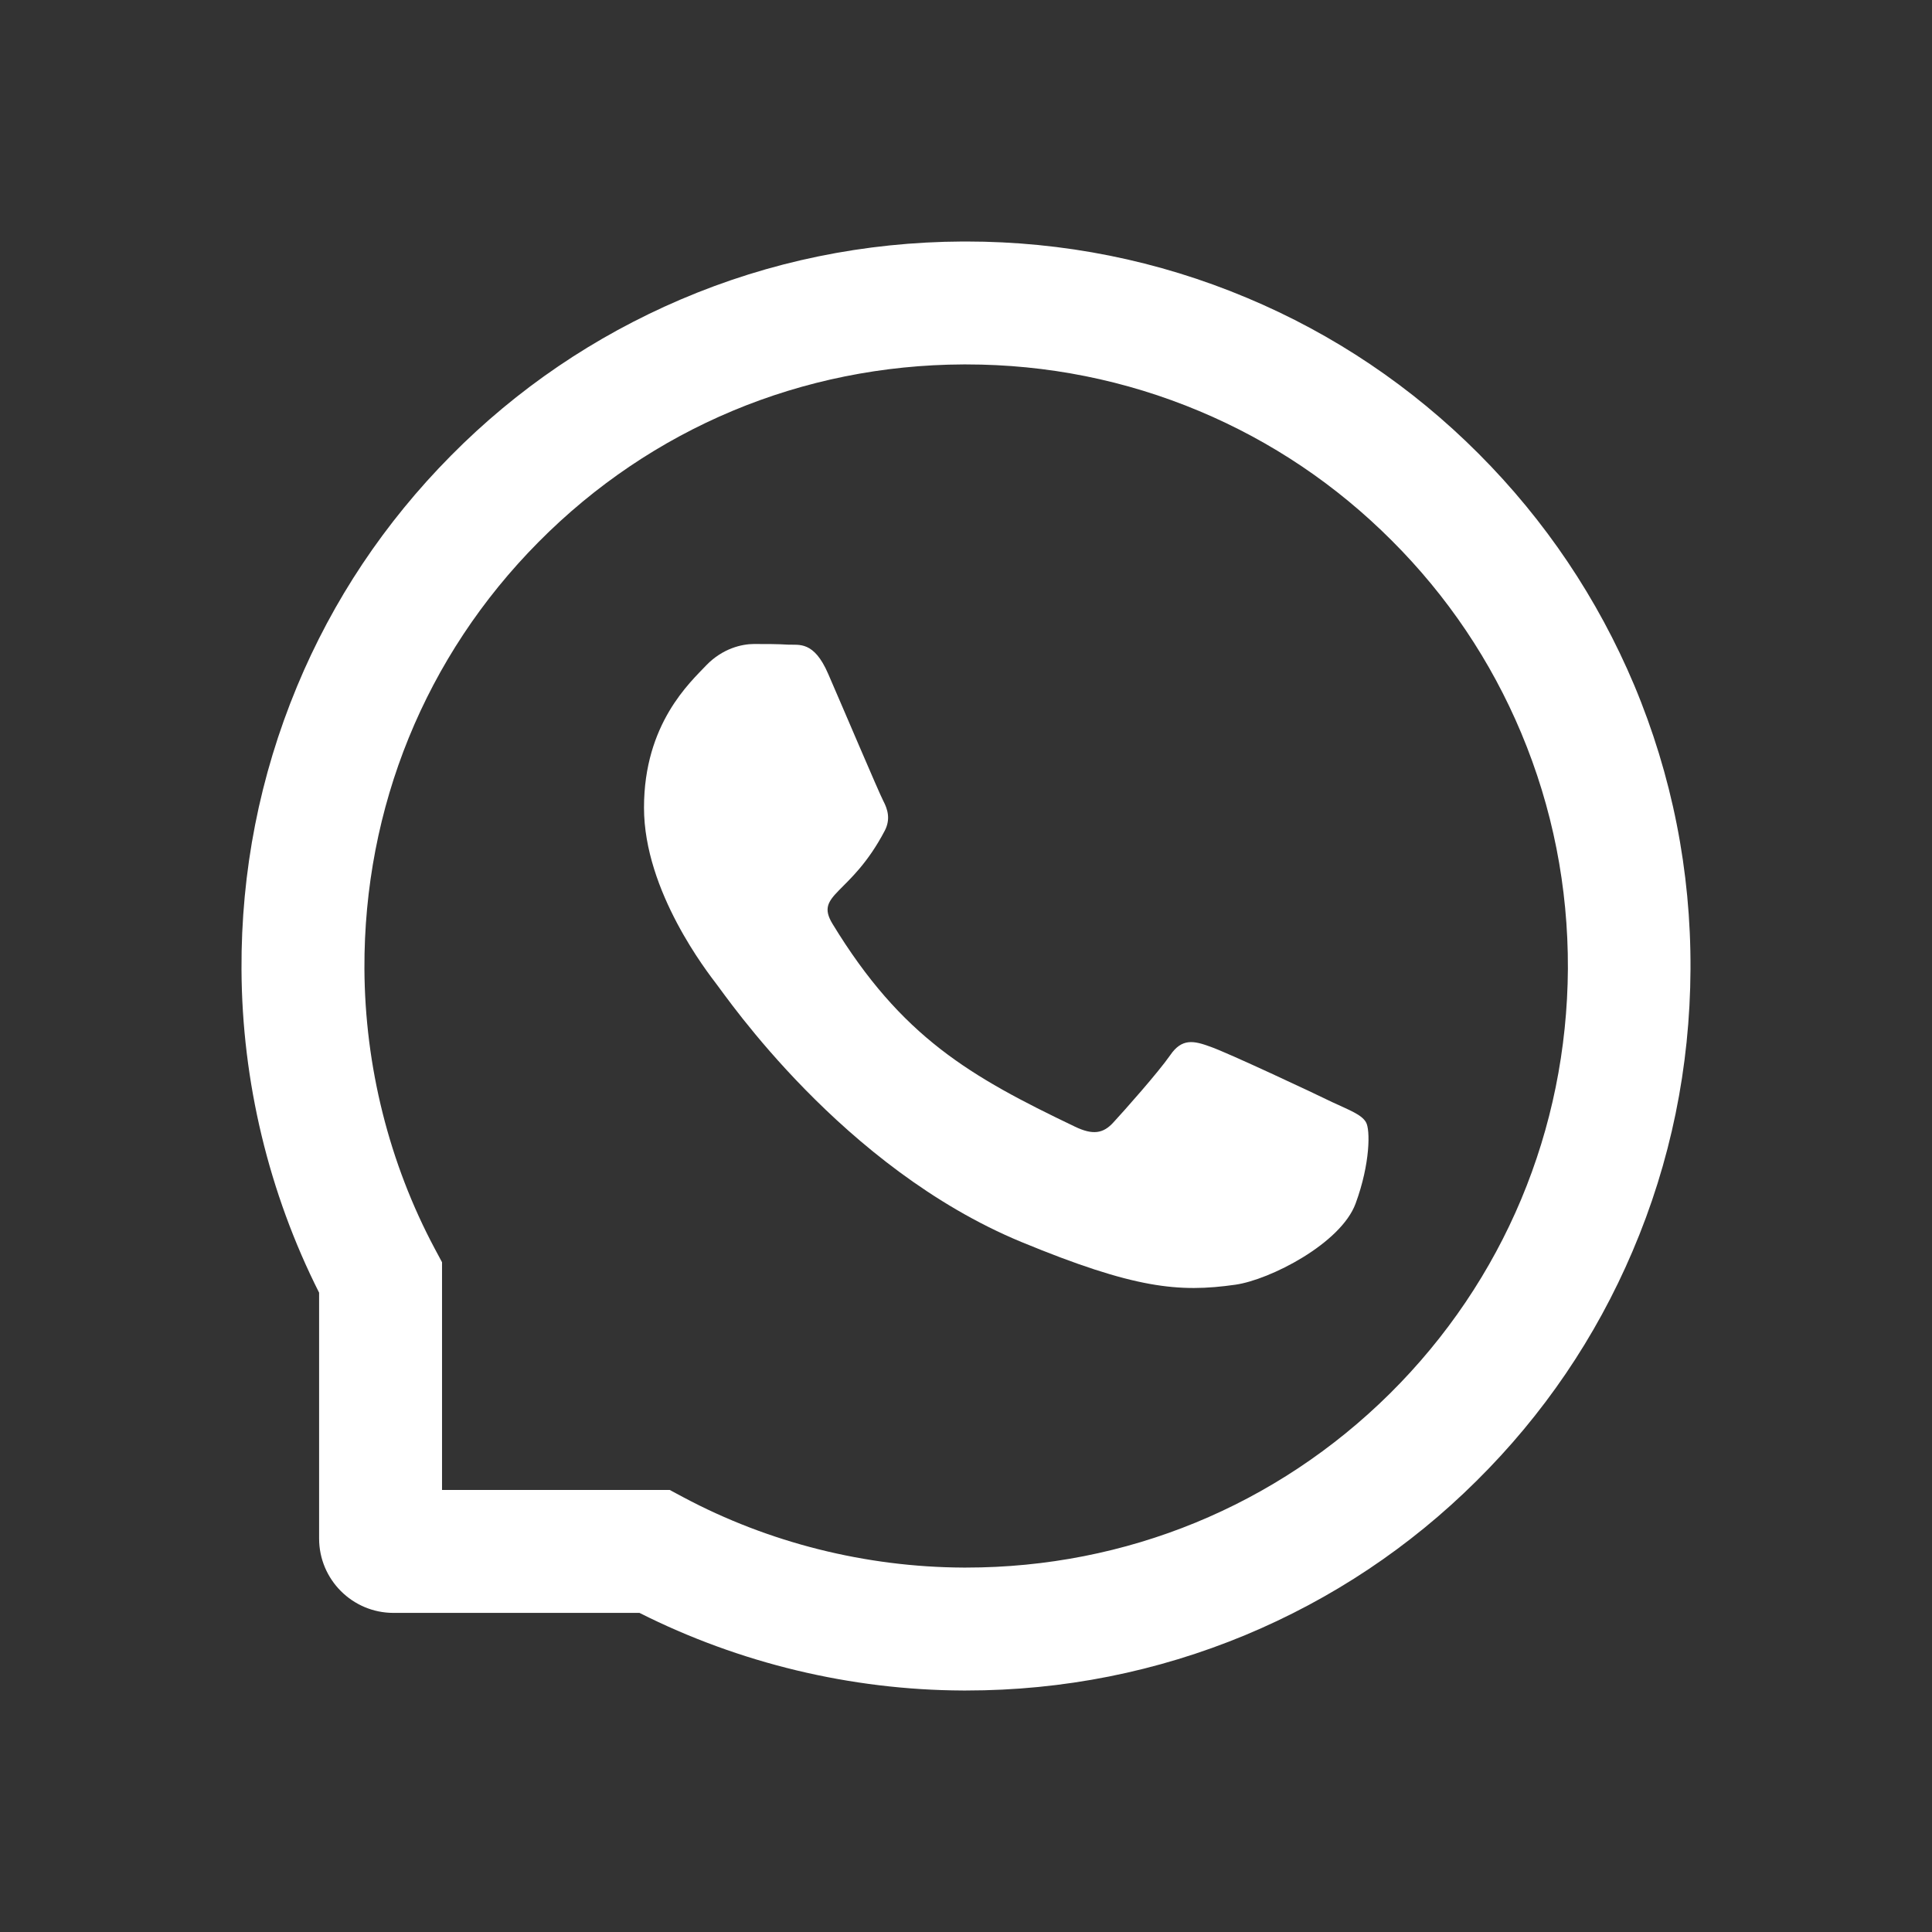
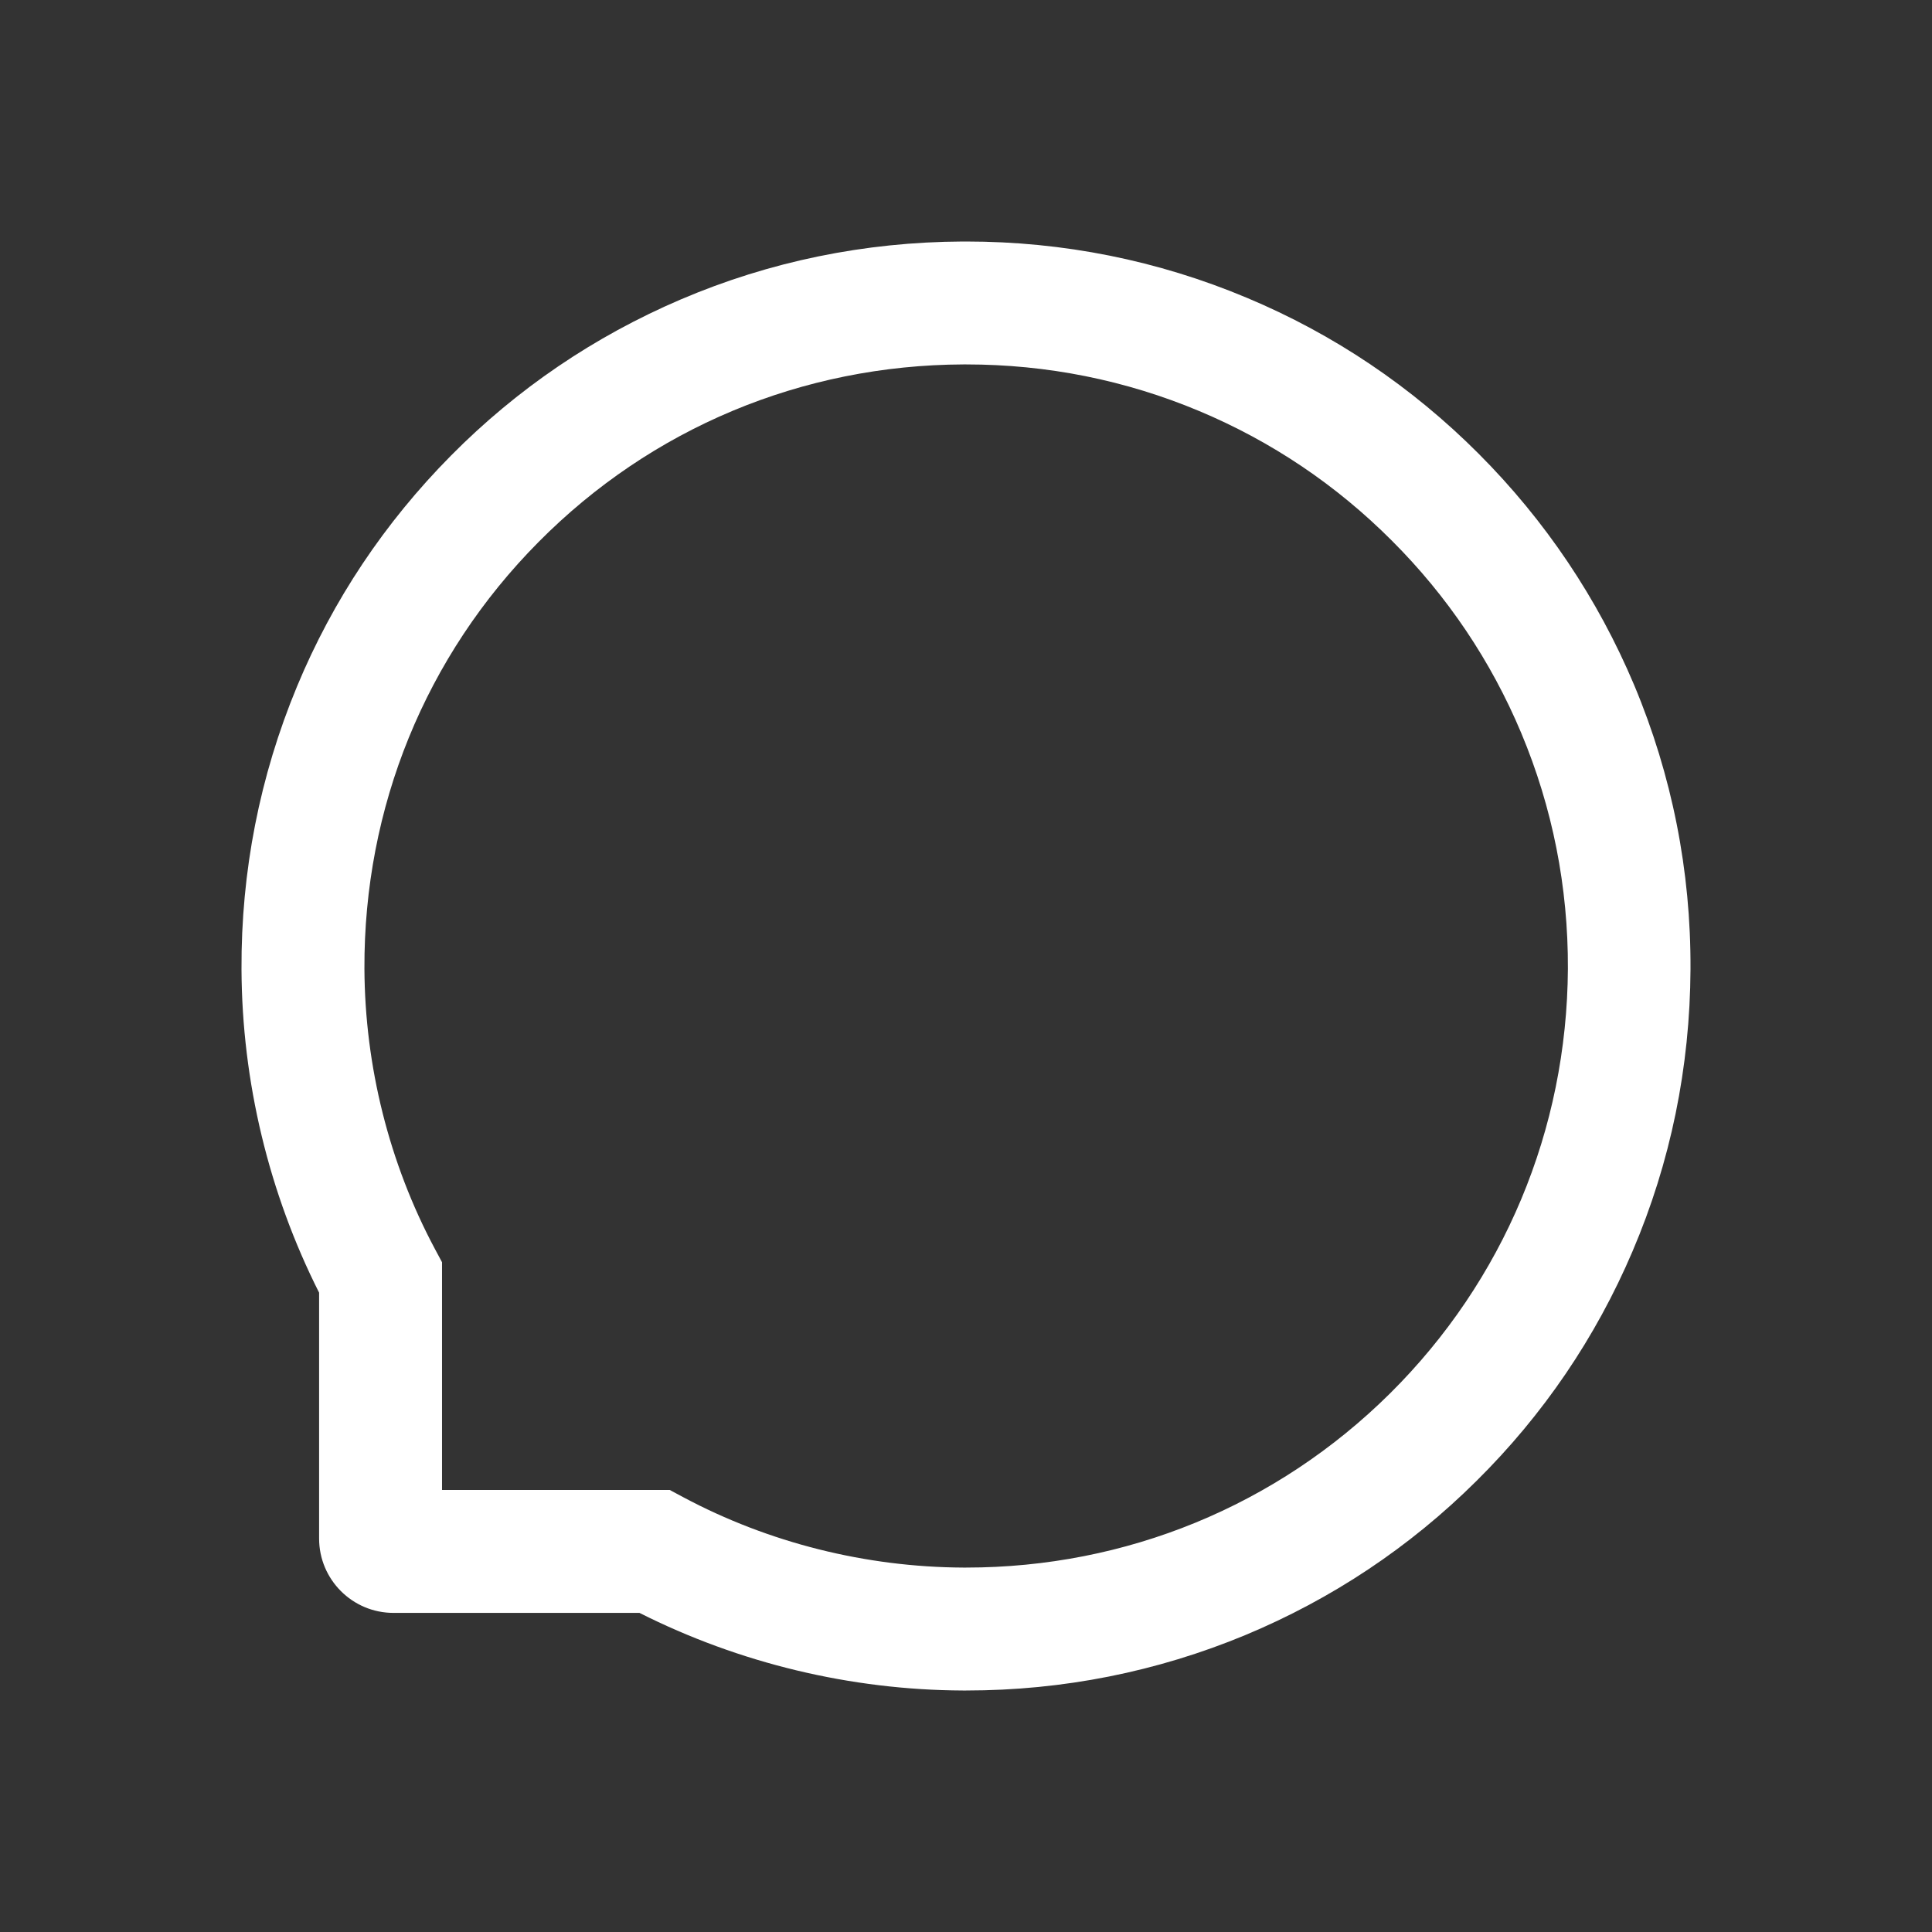
<svg xmlns="http://www.w3.org/2000/svg" width="24" height="24" viewBox="0 0 24 24" fill="none">
  <rect x="0" y="0" width="24" height="24" fill="#333333" stroke="none" />
-   <path d="M16.547 13.69C16.328 13.582 15.237 13.071 15.034 13.002C14.831 12.928 14.682 12.894 14.536 13.109C14.387 13.323 13.965 13.798 13.832 13.942C13.704 14.084 13.573 14.101 13.354 13.996C12.052 13.373 11.198 12.884 10.341 11.475C10.114 11.1 10.568 11.127 10.992 10.317C11.064 10.175 11.028 10.054 10.971 9.946C10.915 9.838 10.473 8.796 10.288 8.371C10.11 7.958 9.925 8.015 9.79 8.008C9.662 8 9.515 8 9.366 8C9.217 8 8.978 8.054 8.775 8.263C8.573 8.477 8 8.99 8 10.033C8 11.075 8.794 12.084 8.902 12.227C9.015 12.369 10.463 14.507 12.687 15.428C14.094 16.009 14.644 16.059 15.347 15.959C15.775 15.898 16.657 15.448 16.84 14.95C17.023 14.453 17.023 14.028 16.968 13.94C16.914 13.846 16.766 13.792 16.547 13.69Z" fill="white" />
  <path d="M20.301 8.512C19.847 7.434 19.196 6.465 18.366 5.634C17.537 4.804 16.568 4.151 15.488 3.699C14.383 3.235 13.209 3 12 3H11.96C10.742 3.006 9.563 3.247 8.454 3.721C7.384 4.179 6.423 4.83 5.602 5.66C4.78 6.49 4.135 7.454 3.689 8.529C3.227 9.642 2.994 10.825 3 12.042C3.006 13.436 3.34 14.82 3.964 16.058V19.112C3.964 19.622 4.378 20.036 4.888 20.036H7.944C9.182 20.66 10.566 20.994 11.96 21H12.002C13.205 21 14.373 20.767 15.471 20.311C16.546 19.863 17.512 19.22 18.34 18.398C19.17 17.577 19.823 16.616 20.279 15.546C20.753 14.437 20.994 13.258 21 12.04C21.006 10.817 20.769 9.629 20.301 8.512ZM17.265 17.312C15.857 18.706 13.989 19.473 12 19.473H11.966C10.755 19.467 9.551 19.166 8.488 18.599L8.32 18.509H5.491V15.68L5.401 15.512C4.834 14.449 4.533 13.245 4.527 12.034C4.519 10.031 5.284 8.151 6.688 6.735C8.091 5.318 9.965 4.535 11.968 4.527H12.002C13.007 4.527 13.981 4.722 14.899 5.107C15.795 5.483 16.598 6.023 17.289 6.715C17.979 7.404 18.521 8.209 18.897 9.105C19.286 10.033 19.481 11.018 19.477 12.034C19.465 14.035 18.68 15.909 17.265 17.312Z" fill="white" />
</svg>